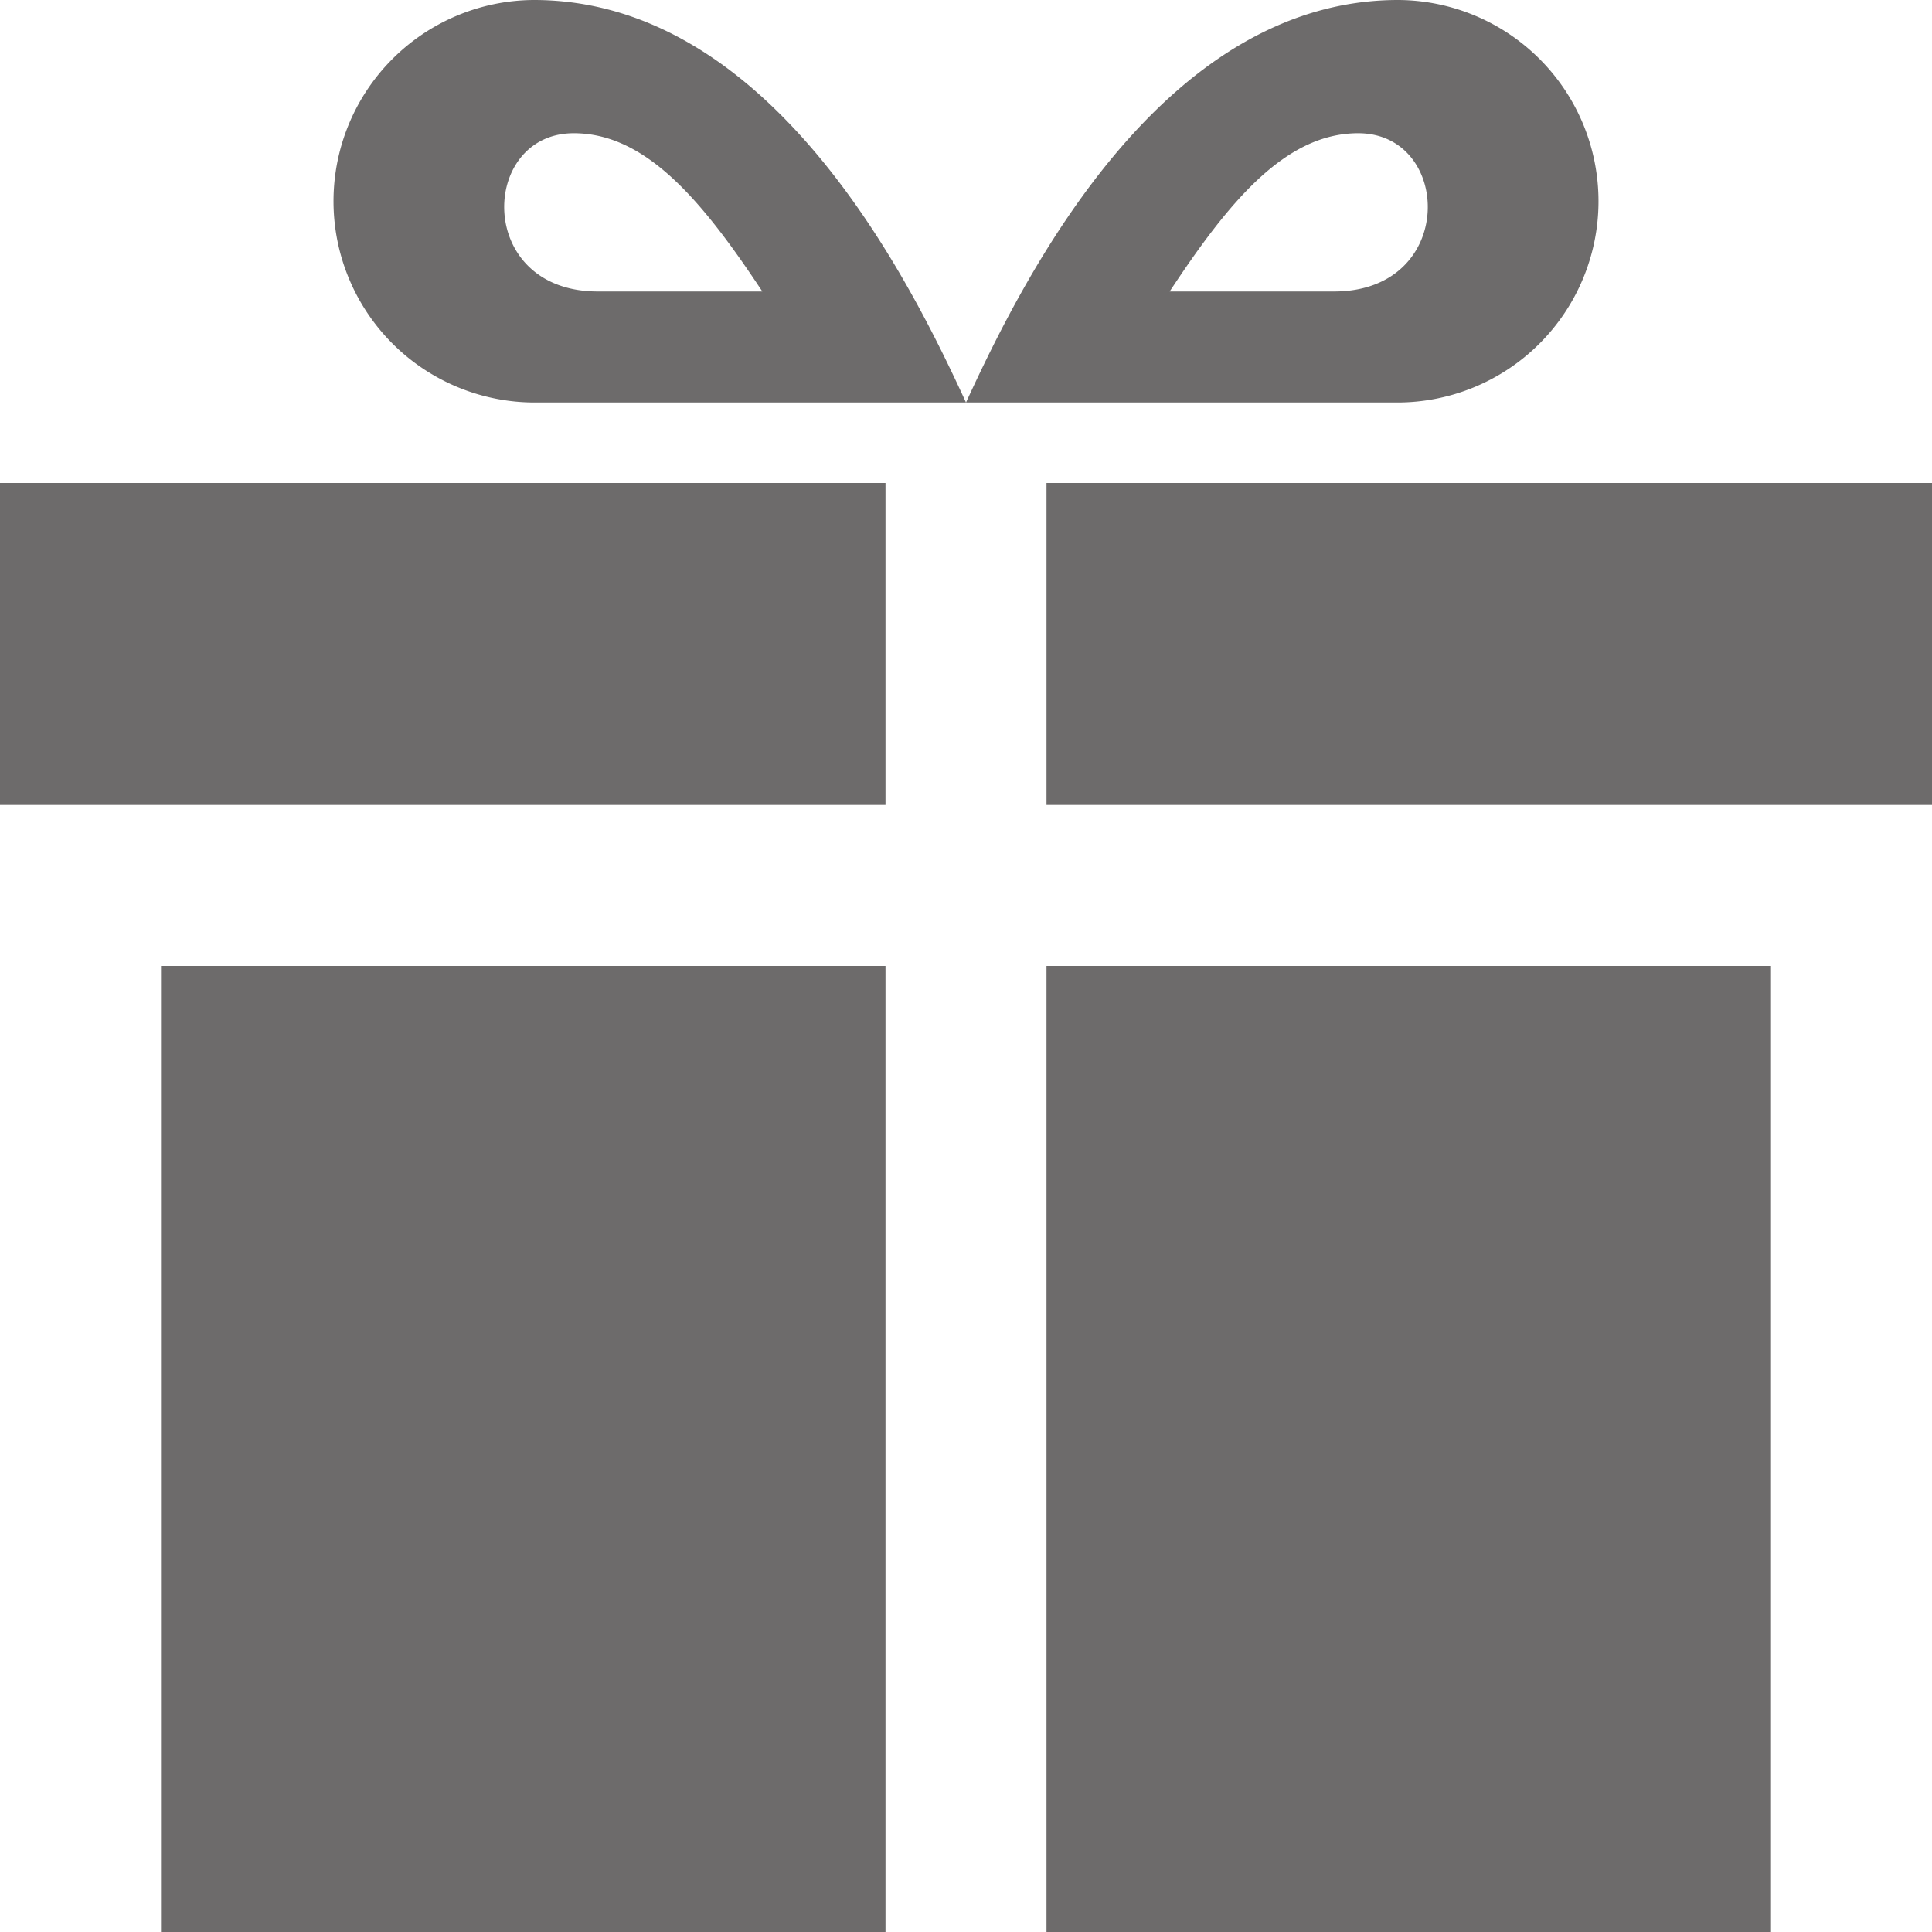
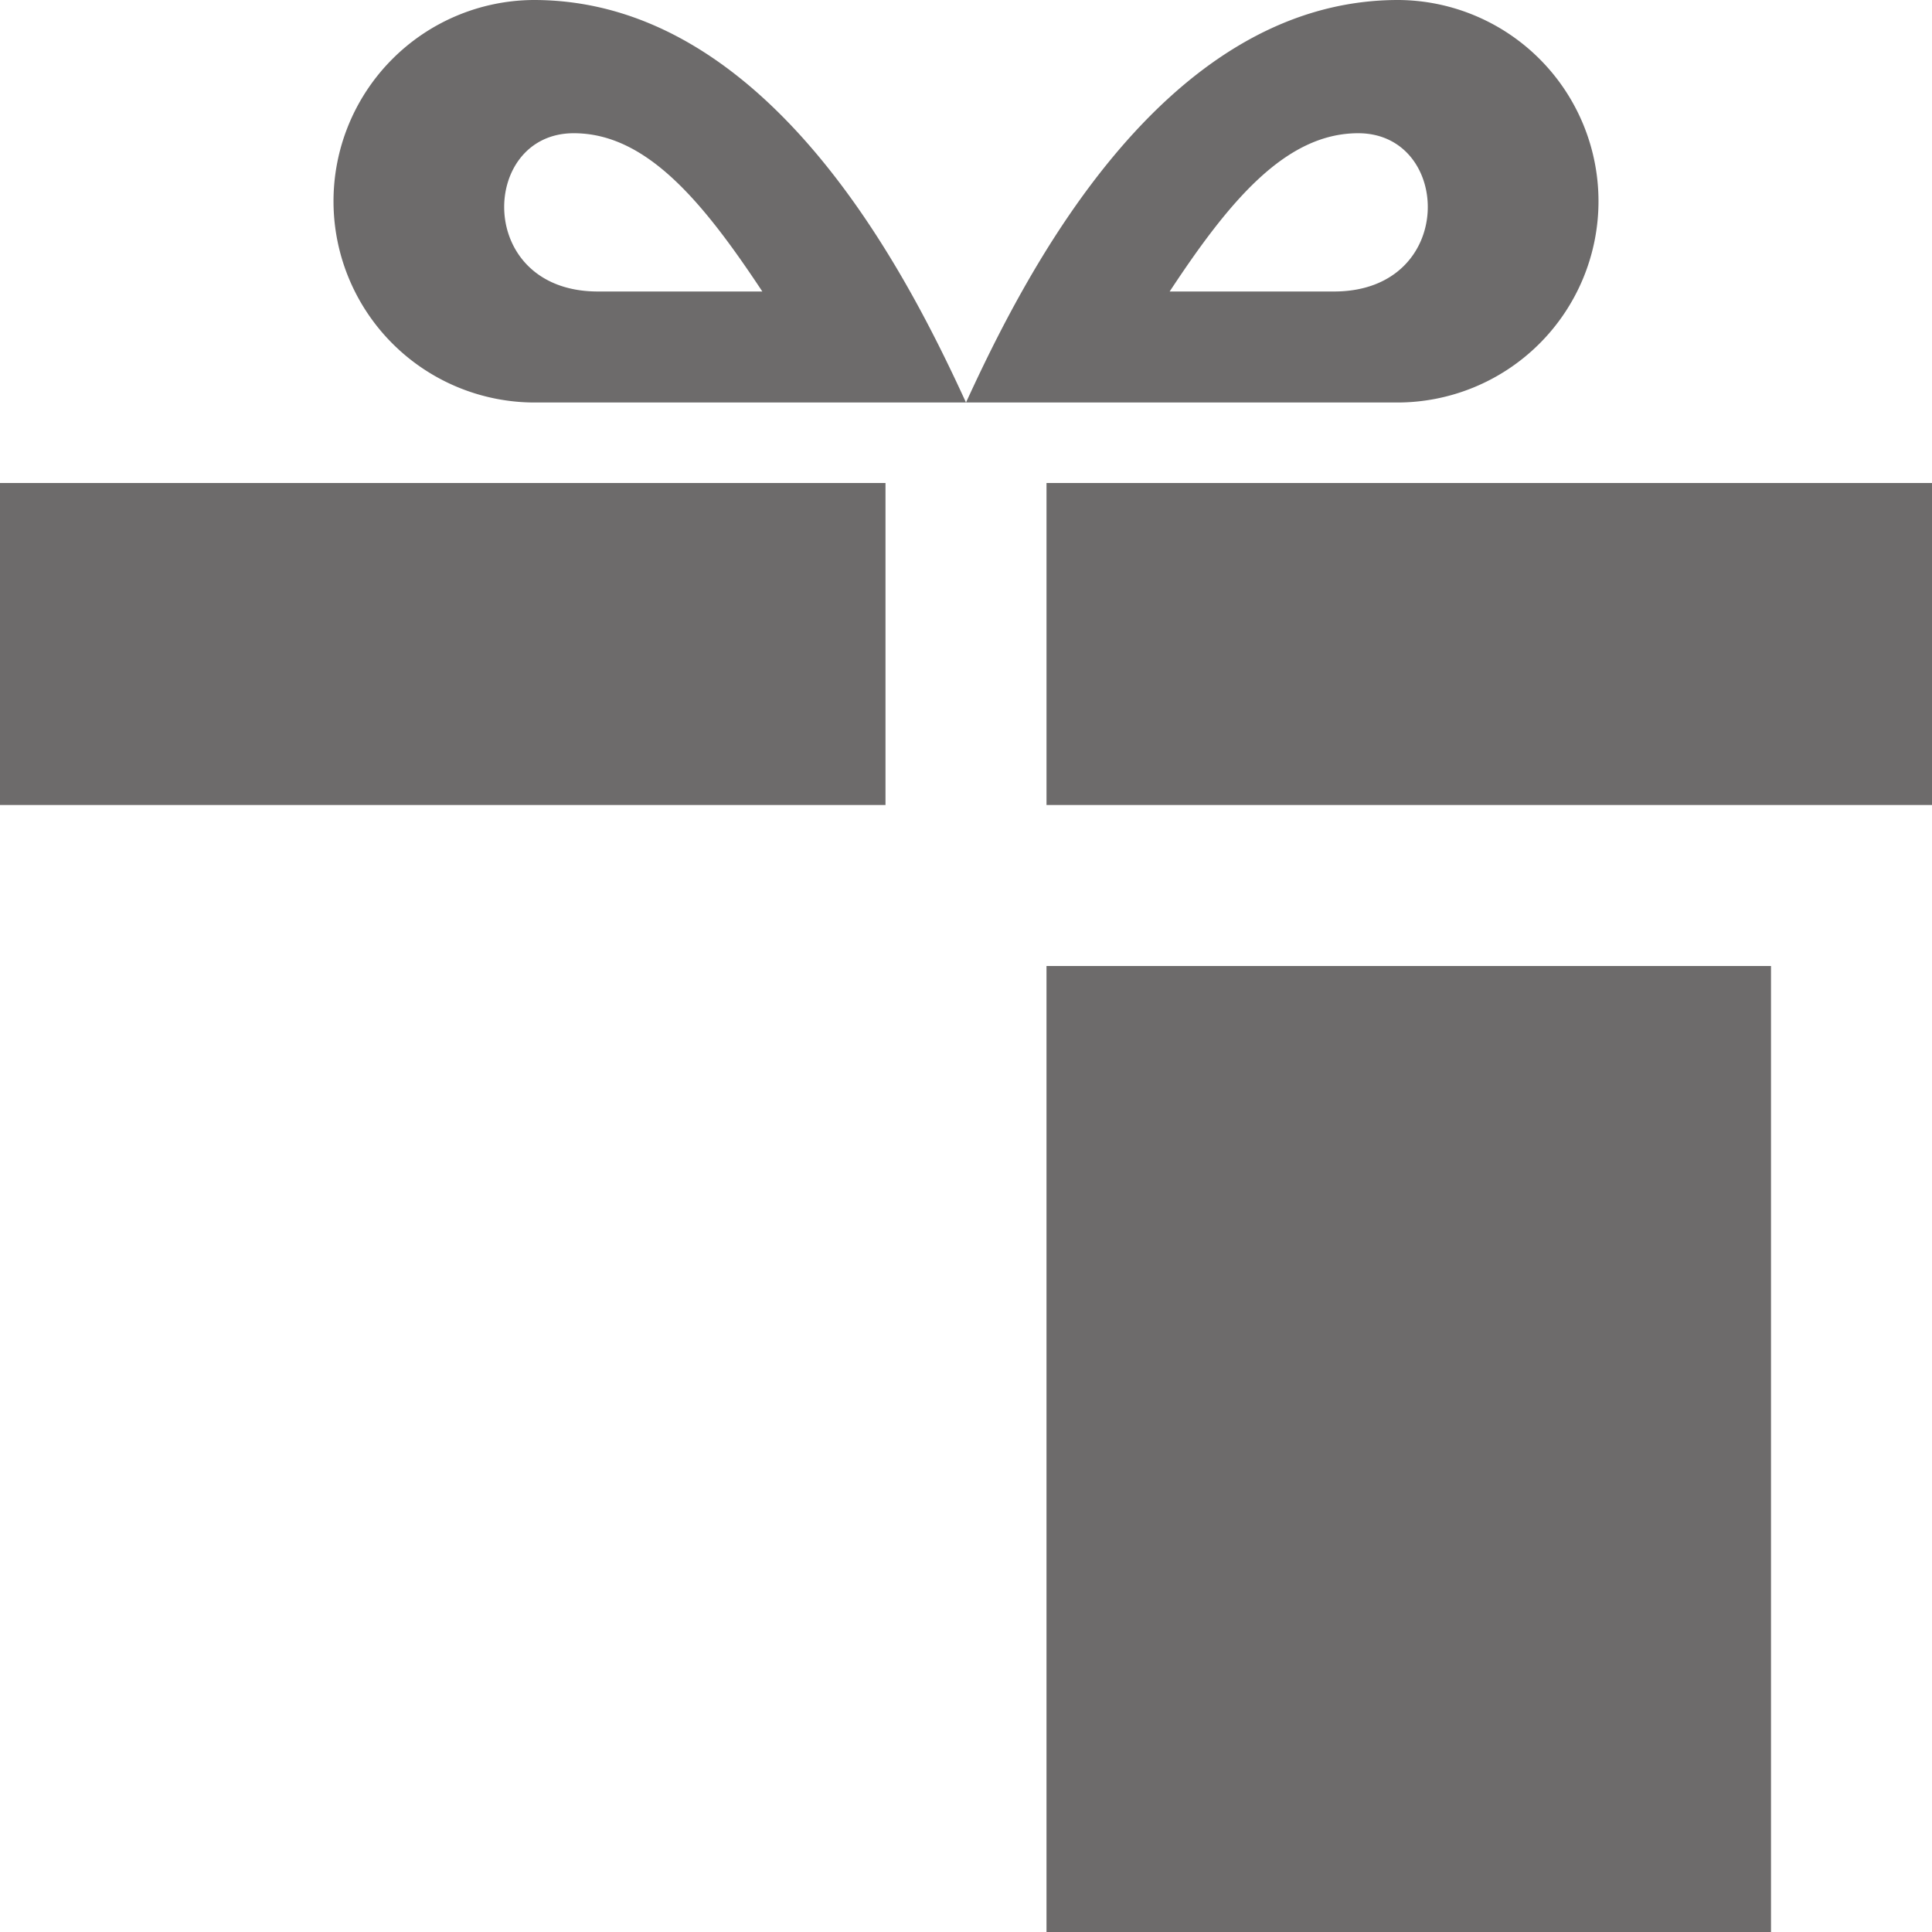
<svg xmlns="http://www.w3.org/2000/svg" width="24" height="24" viewBox="0 0 24 24">
-   <path id="Path_24" data-name="Path 24" d="M11,24H2V12h9ZM11,6H0v4H11Zm2,18h9V12H13ZM13,6v4H24V6Zm4.369-6C14.422,0,12.7,3.477,12,5h5.345a2.5,2.5,0,1,0,.024-5Zm-.8,3.621H14.53c.739-1.121,1.439-1.966,2.342-1.966,1.172,0,1.228,1.966-.3,1.966ZM6.655,5H12c-.7-1.523-2.422-5-5.369-5a2.5,2.5,0,0,0,.024,5Zm.473-3.345c.9,0,1.6.845,2.342,1.966H7.427c-1.527,0-1.471-1.966-.3-1.966Z" fill="#6d6b6b" />
+   <path id="Path_24" data-name="Path 24" d="M11,24H2h9ZM11,6H0v4H11Zm2,18h9V12H13ZM13,6v4H24V6Zm4.369-6C14.422,0,12.7,3.477,12,5h5.345a2.5,2.5,0,1,0,.024-5Zm-.8,3.621H14.53c.739-1.121,1.439-1.966,2.342-1.966,1.172,0,1.228,1.966-.3,1.966ZM6.655,5H12c-.7-1.523-2.422-5-5.369-5a2.5,2.5,0,0,0,.024,5Zm.473-3.345c.9,0,1.6.845,2.342,1.966H7.427c-1.527,0-1.471-1.966-.3-1.966Z" fill="#6d6b6b" />
</svg>